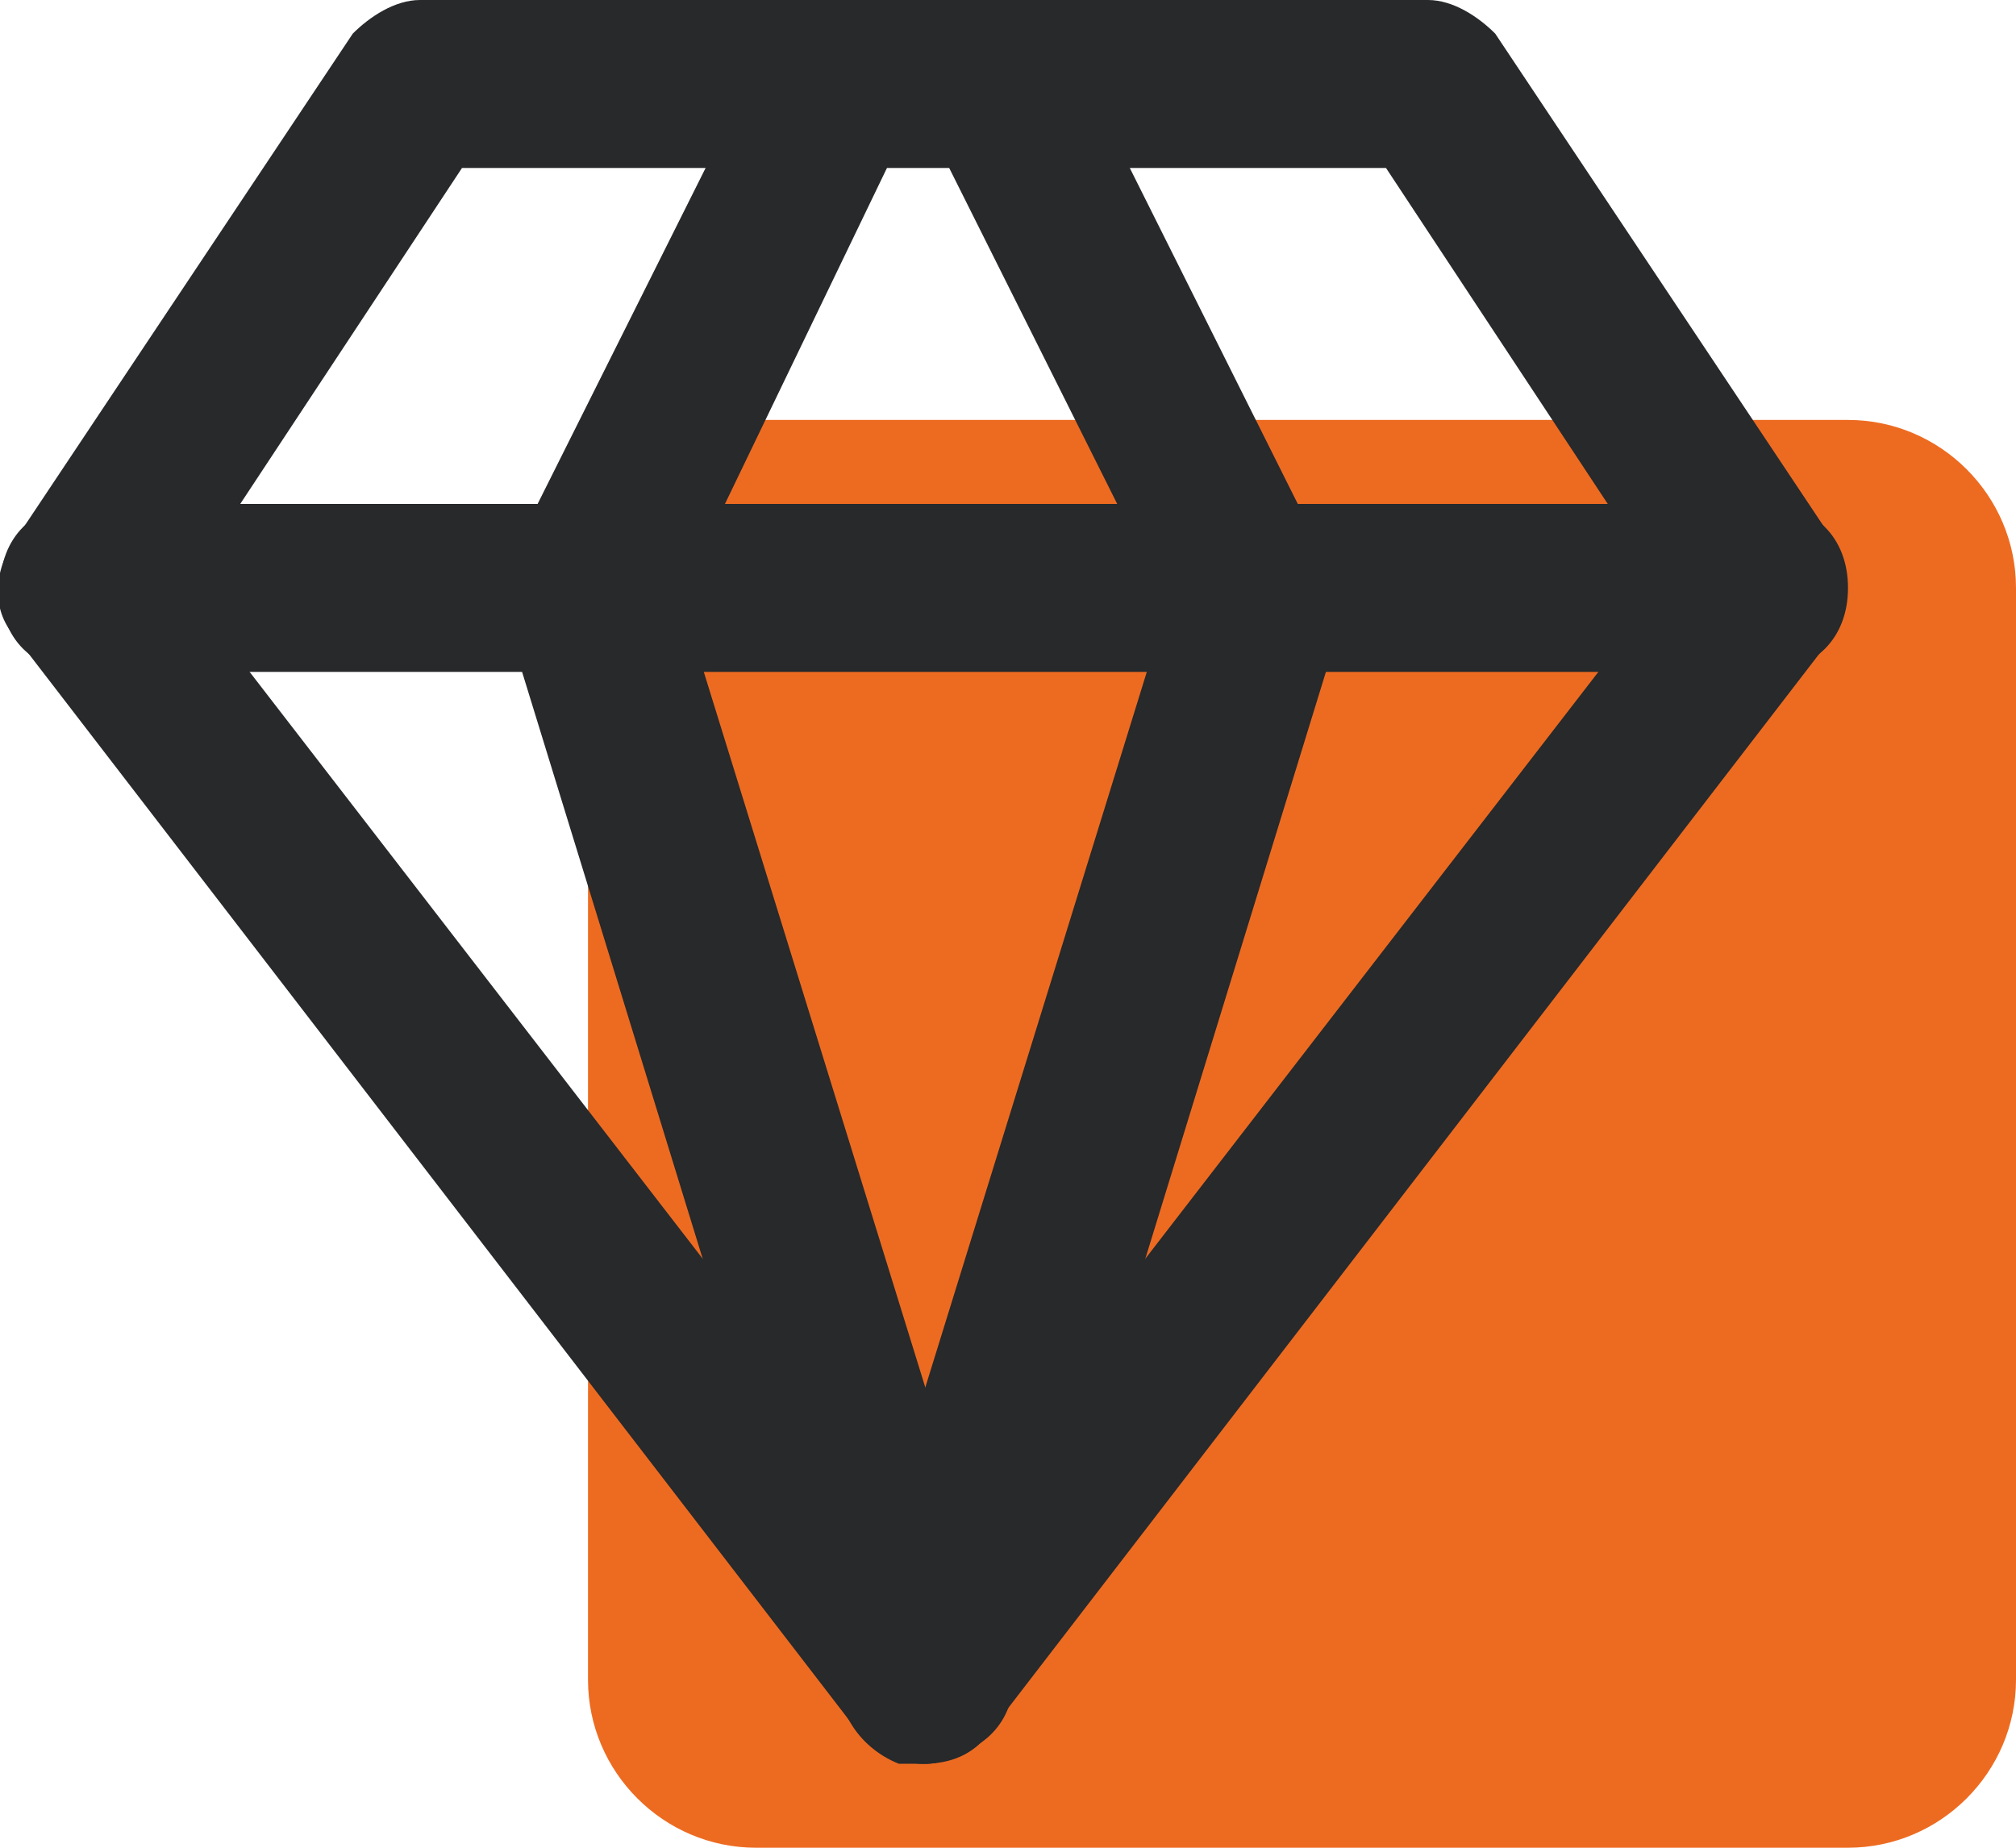
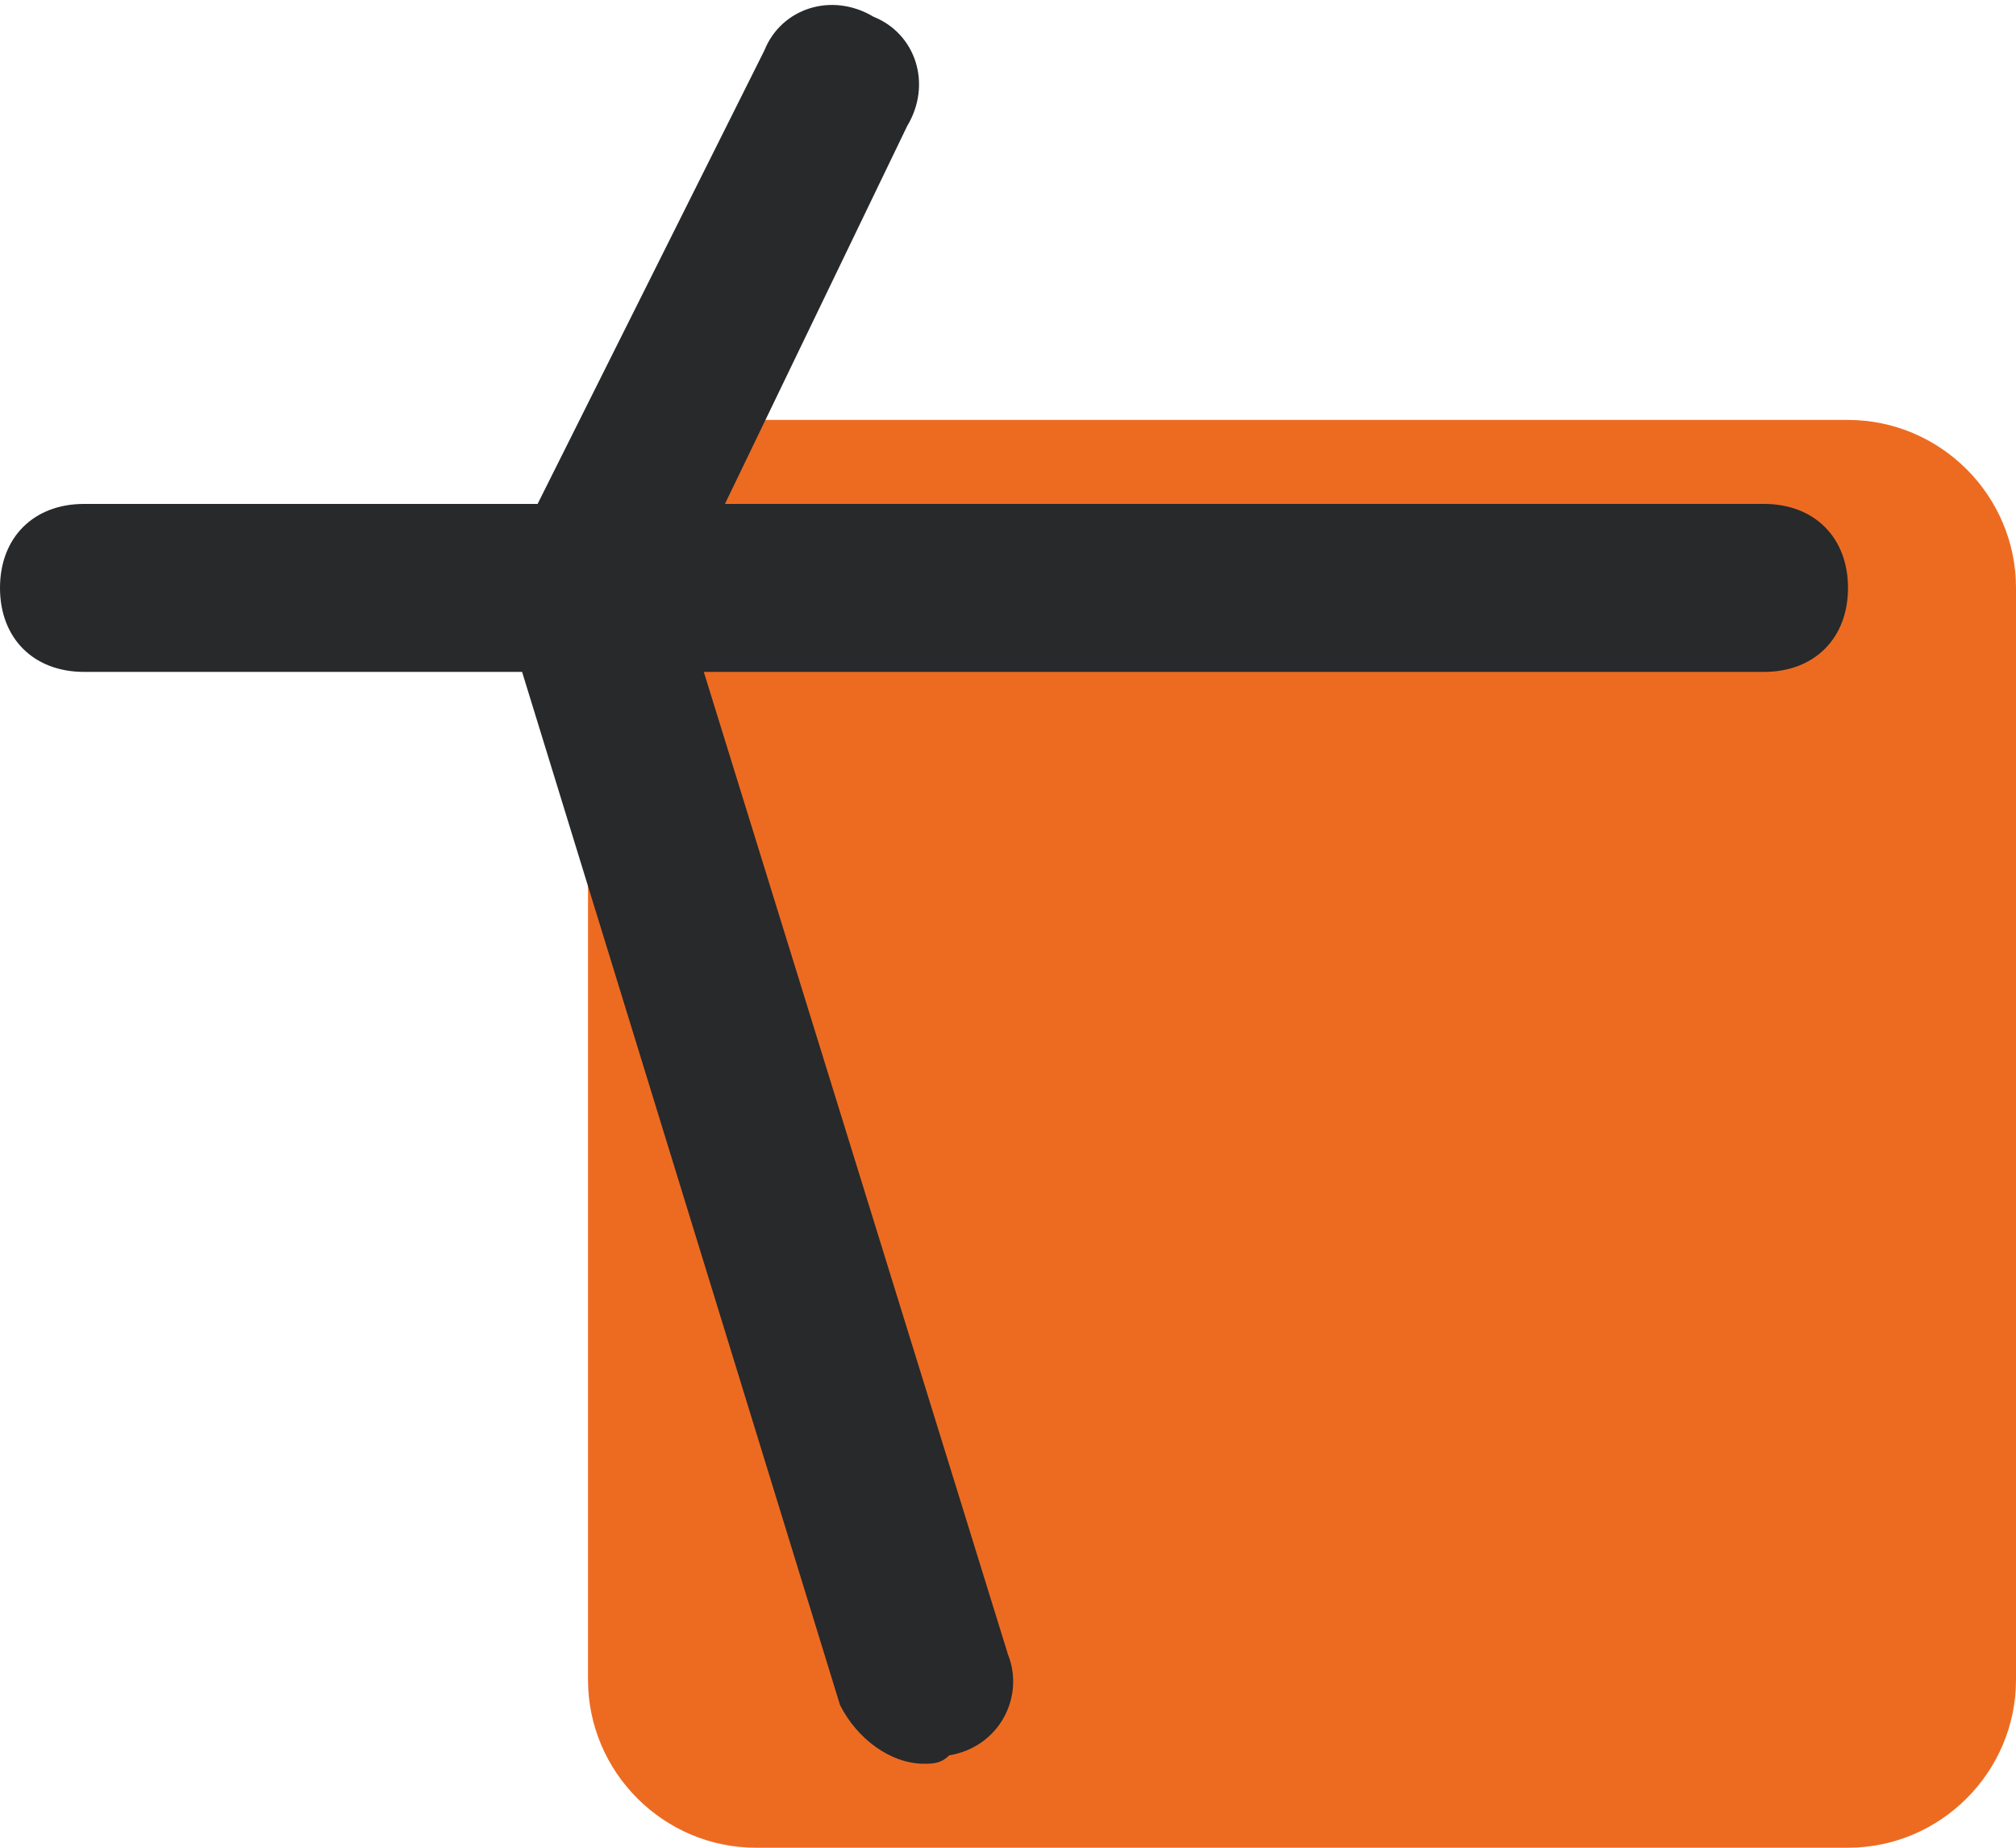
<svg xmlns="http://www.w3.org/2000/svg" id="Слой_1" x="0px" y="0px" viewBox="0 0 24 22" style="enable-background:new 0 0 24 22;" xml:space="preserve">
  <style type="text/css"> .st0{fill:#ED6B21;} .st1{fill:#27292B;} </style>
  <g>
    <g>
      <path class="st0" d="M9,5h13c1.1,0,2,0.9,2,2v13c0,1.1-0.9,2-2,2H9c-1.1,0-2-0.9-2-2V7C7,5.9,7.9,5,9,5z" />
    </g>
    <g>
-       <path class="st1" d="M11,21c-0.3,0-0.6-0.1-0.8-0.4l-10-13c-0.3-0.3-0.3-0.8,0-1.2l4-6C4.4,0.2,4.7,0,5,0h12 c0.3,0,0.6,0.2,0.8,0.4l4,6c0.2,0.4,0.2,0.8,0,1.2l-10,13C11.6,20.9,11.3,21,11,21z M2.2,7L11,18.4L19.8,7l-3.3-5H5.5L2.2,7z" />
-     </g>
+       </g>
    <g>
-       <path class="st1" d="M11,21c-0.1,0-0.2,0-0.3,0c-0.5-0.2-0.8-0.7-0.7-1.2l3.9-12.6l-2.8-5.6c-0.2-0.5,0-1.1,0.4-1.3 c0.5-0.2,1.1,0,1.3,0.4l3,6C16,6.8,16,7,16,7.3l-4,13C11.8,20.7,11.4,21,11,21z" />
-     </g>
+       </g>
    <g>
      <path class="st1" d="M11,21c-0.4,0-0.8-0.3-1-0.7l-4-13C6,7,6,6.8,6.1,6.6l3-6c0.2-0.5,0.8-0.7,1.3-0.4c0.5,0.2,0.7,0.8,0.4,1.3 L8.1,7.1L12,19.7c0.2,0.5-0.1,1.1-0.7,1.2C11.2,21,11.1,21,11,21z" />
    </g>
    <g>
      <path class="st1" d="M21,8H1C0.4,8,0,7.6,0,7s0.4-1,1-1h20c0.6,0,1,0.4,1,1S21.6,8,21,8z" />
    </g>
  </g>
</svg>